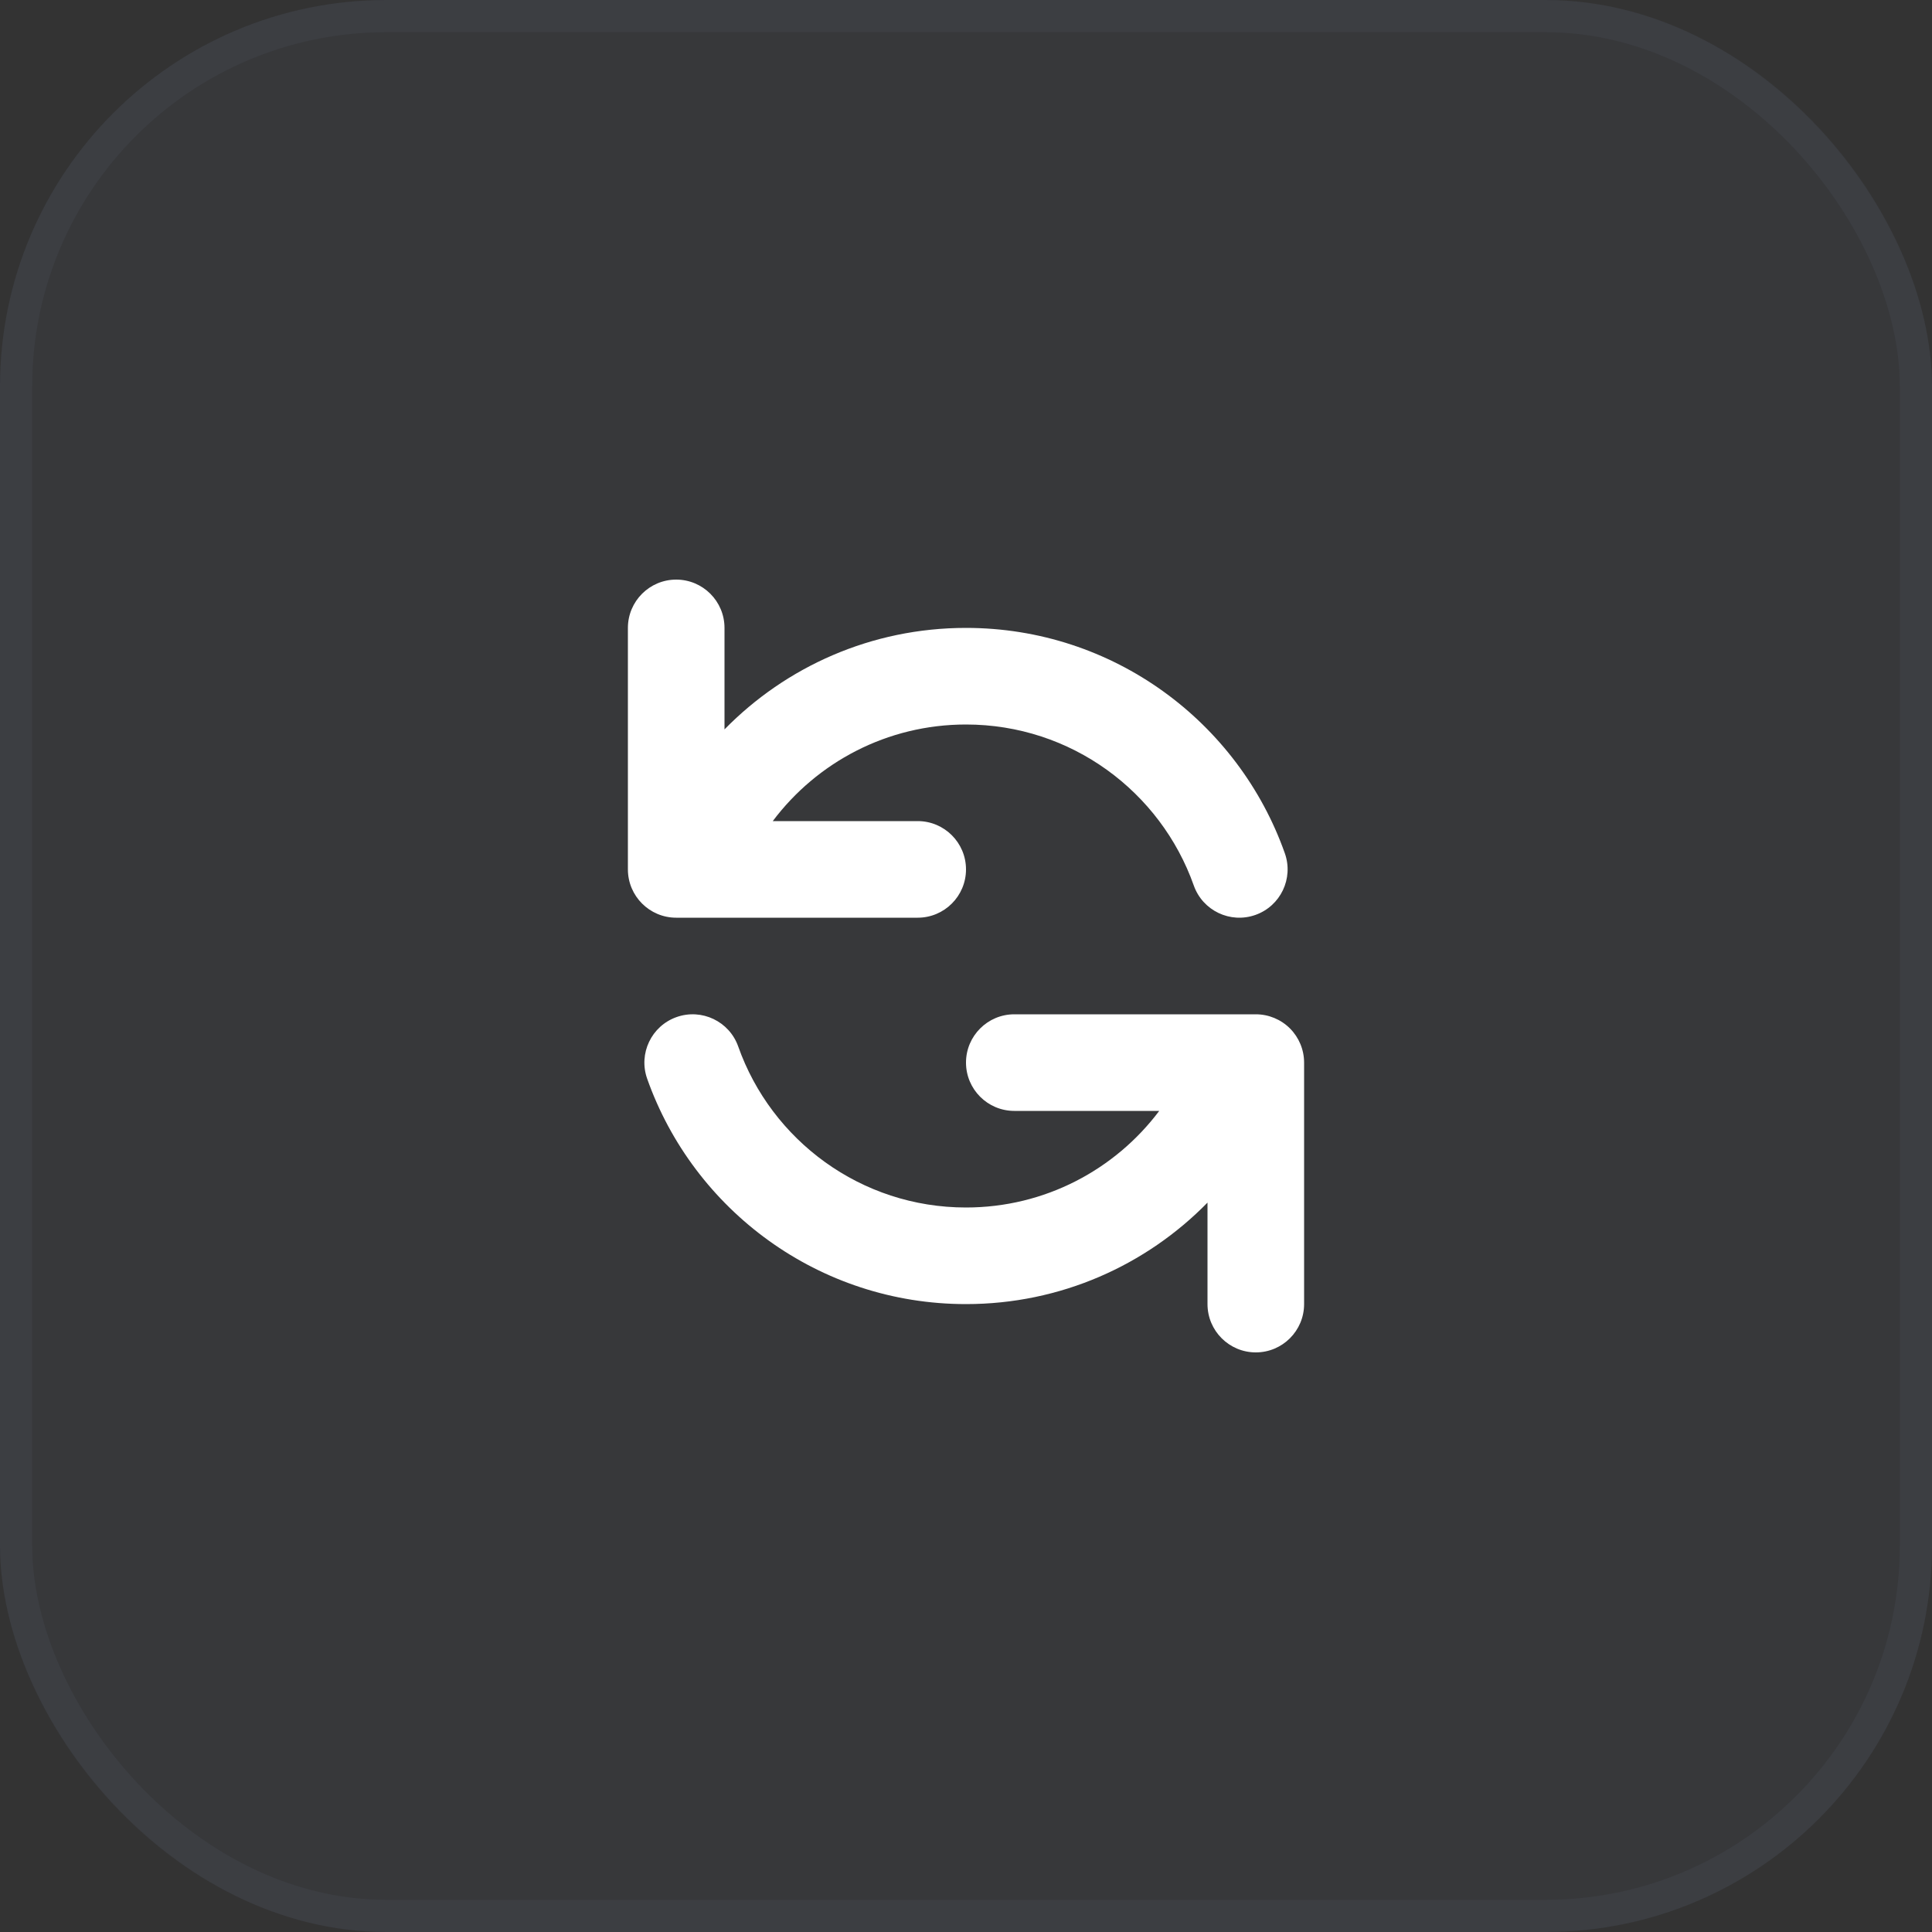
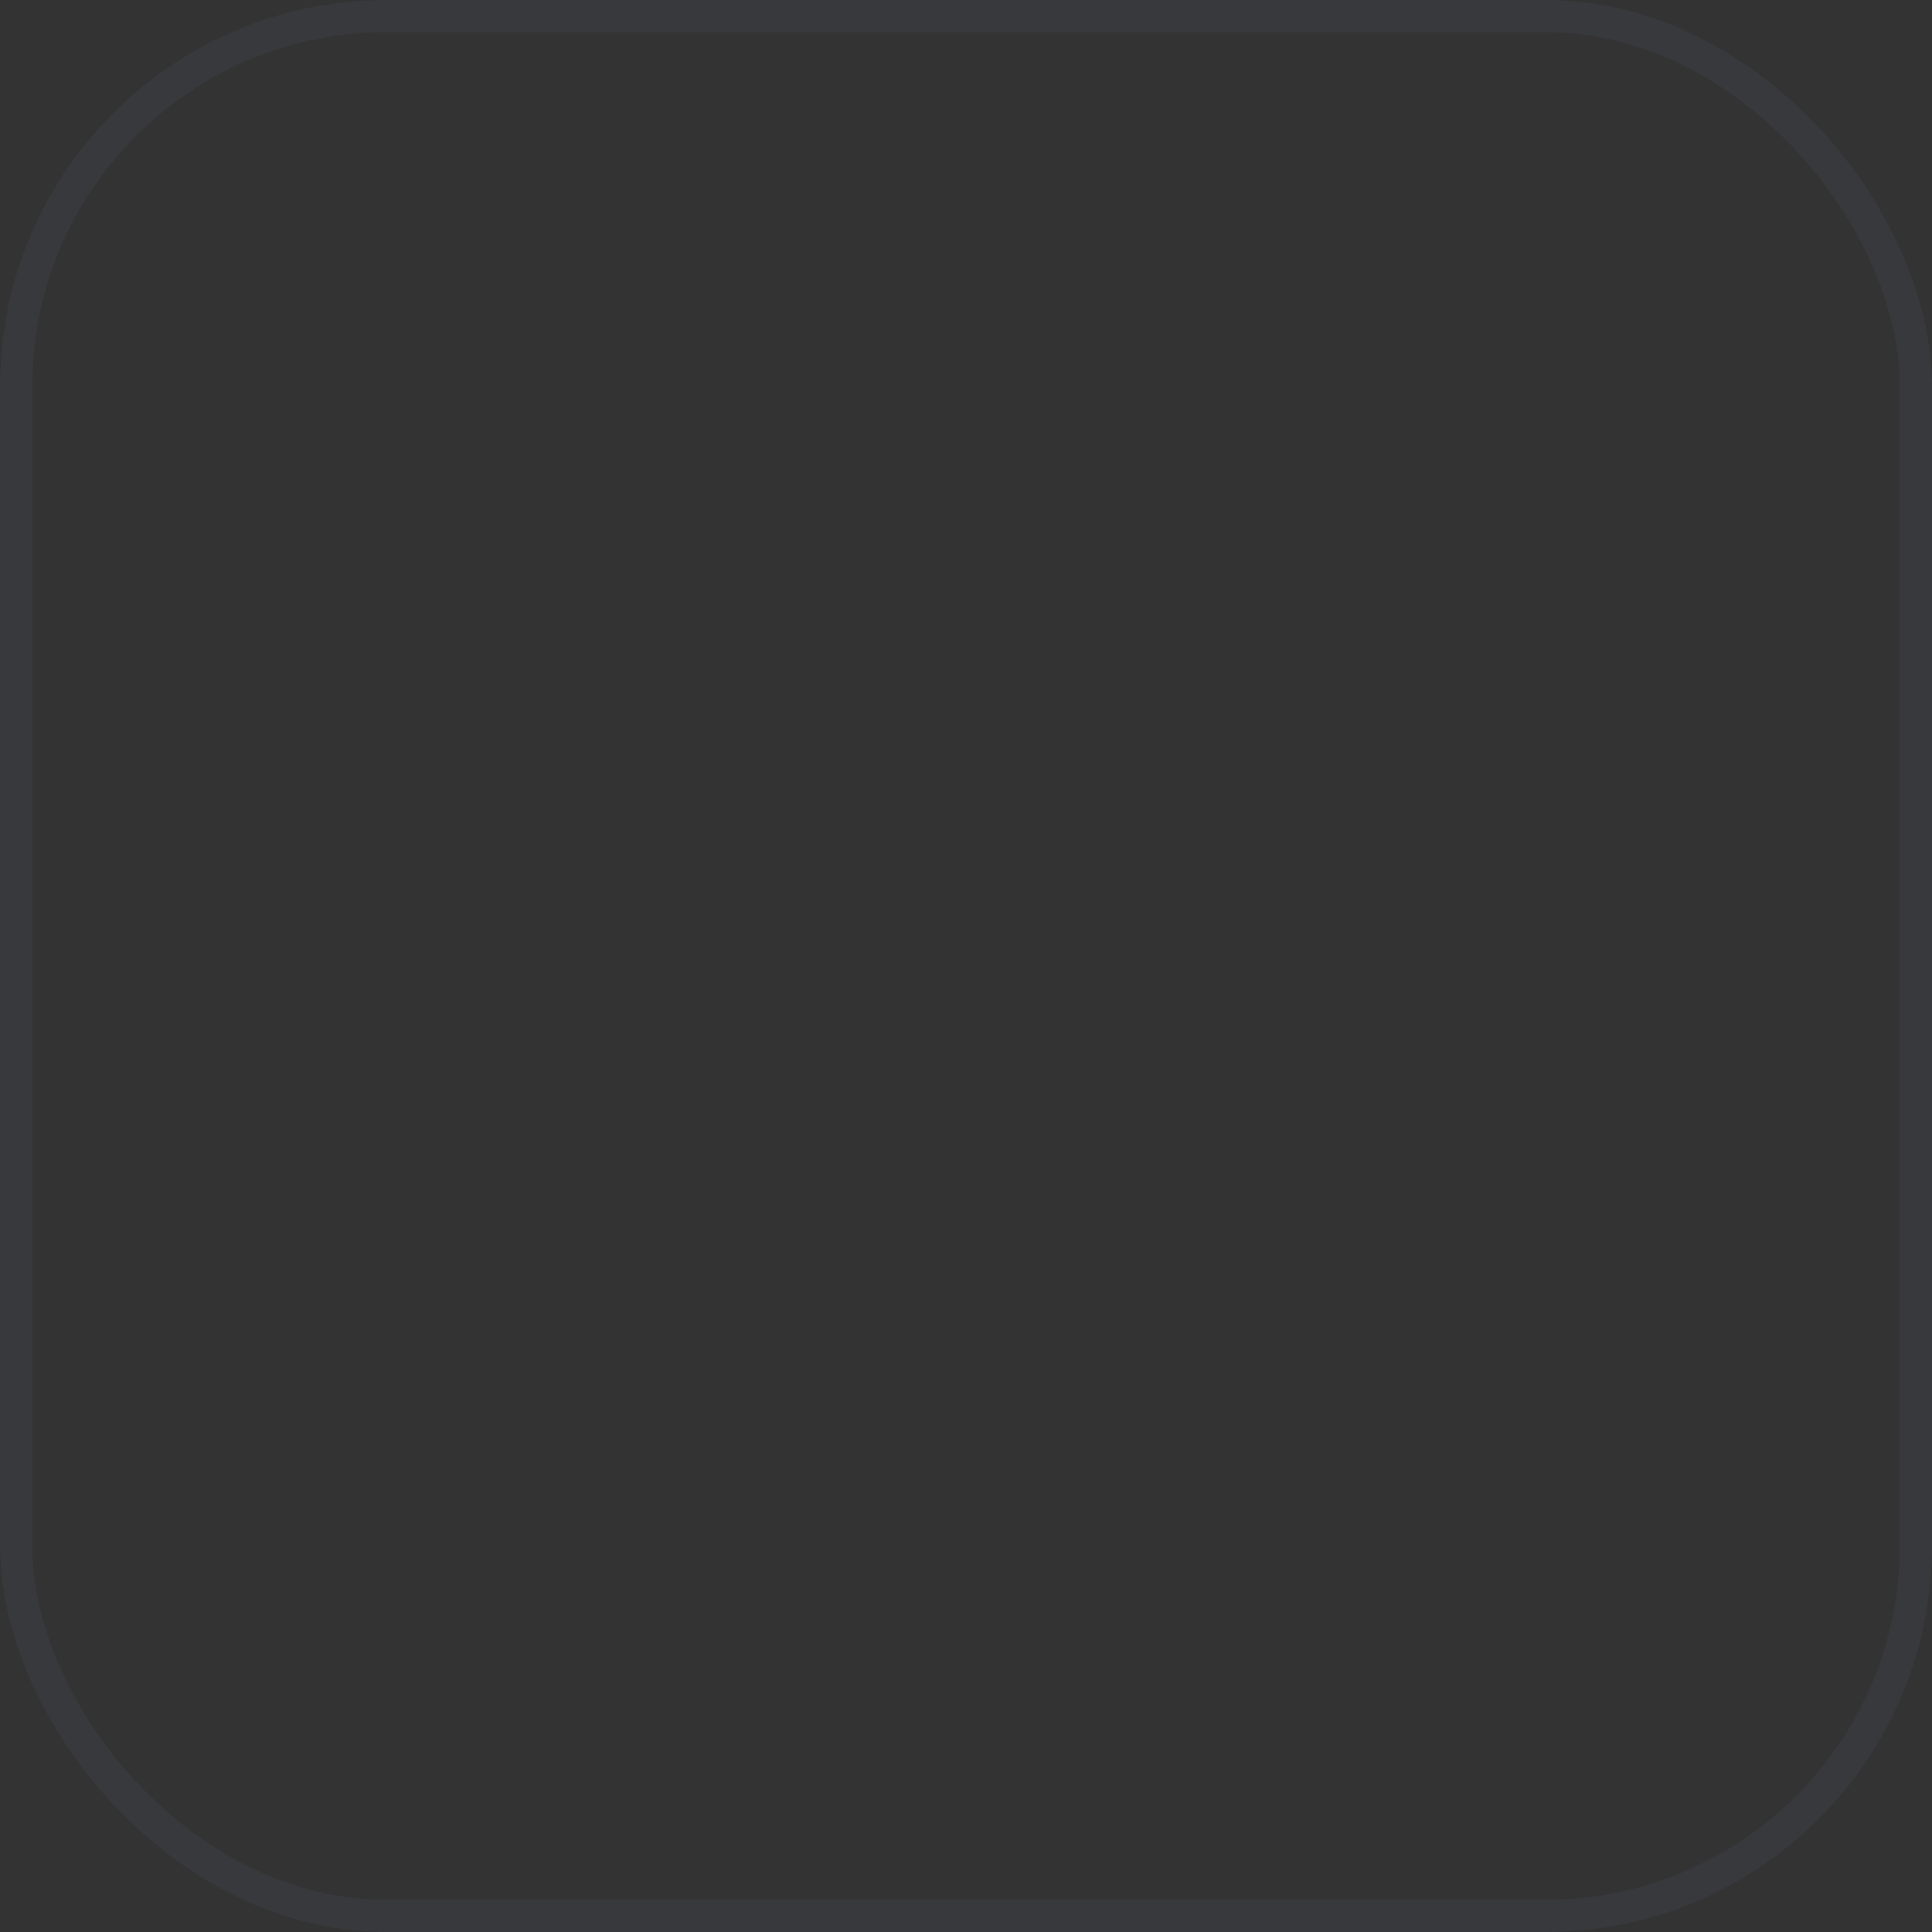
<svg xmlns="http://www.w3.org/2000/svg" width="60" height="60" viewBox="0 0 60 60" fill="none">
  <rect x="0" y="0" width="60" height="60" fill="#333333" stroke="none" />
-   <rect width="60" height="60" rx="12" fill="#6D7490" fill-opacity="0.07" />
  <rect x="0.5" y="0.5" width="59" height="59" rx="11.5" stroke="#6D7490" stroke-opacity="0.1" />
-   <path fill-rule="evenodd" clip-rule="evenodd" d="M21 18C21.828 18 22.5 18.672 22.5 19.5V22.652C24.405 20.707 27.061 19.5 30 19.5C34.574 19.5 38.461 22.424 39.902 26.5C40.178 27.281 39.769 28.138 38.988 28.414C38.207 28.69 37.35 28.281 37.074 27.5C36.043 24.585 33.263 22.5 30 22.5C27.548 22.5 25.368 23.677 23.999 25.5H28.5C29.328 25.5 30 26.172 30 27C30 27.828 29.328 28.5 28.5 28.5H21C20.172 28.5 19.5 27.828 19.5 27V19.5C19.5 18.672 20.172 18 21 18ZM21.012 31.586C21.793 31.31 22.65 31.719 22.926 32.5C23.957 35.415 26.737 37.5 30 37.5C32.452 37.5 34.632 36.322 36.001 34.5L31.5 34.5C30.672 34.5 30 33.828 30 33C30 32.172 30.672 31.5 31.5 31.5H39C39.398 31.5 39.779 31.658 40.061 31.939C40.342 32.221 40.5 32.602 40.5 33V40.5C40.5 41.328 39.828 42 39 42C38.172 42 37.5 41.328 37.5 40.5V37.348C35.595 39.293 32.939 40.5 30 40.5C25.426 40.5 21.539 37.576 20.098 33.5C19.822 32.719 20.231 31.862 21.012 31.586Z" fill="white" />
</svg>